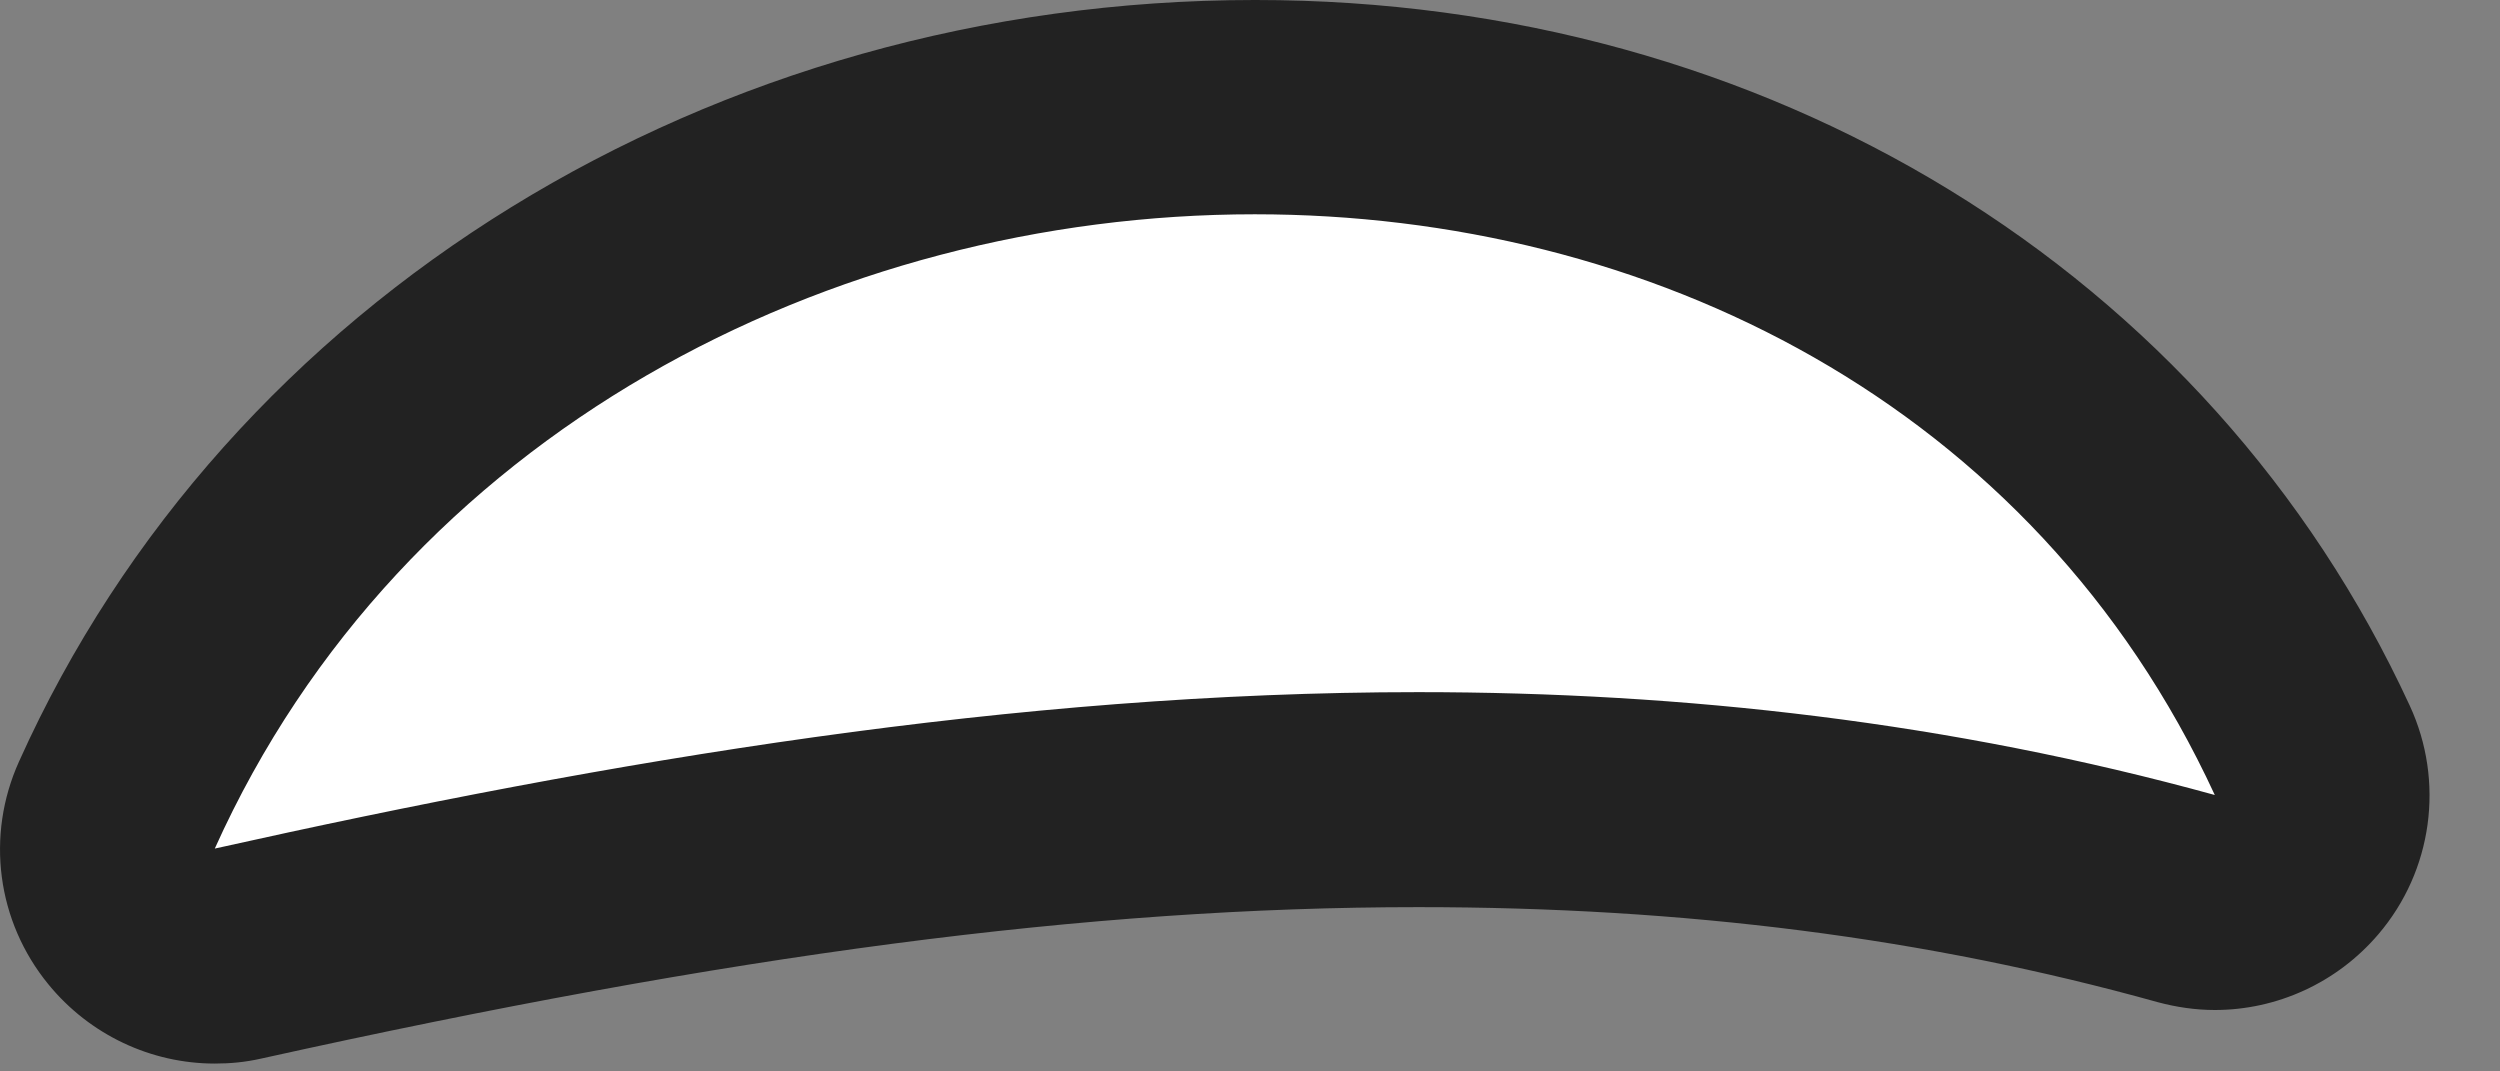
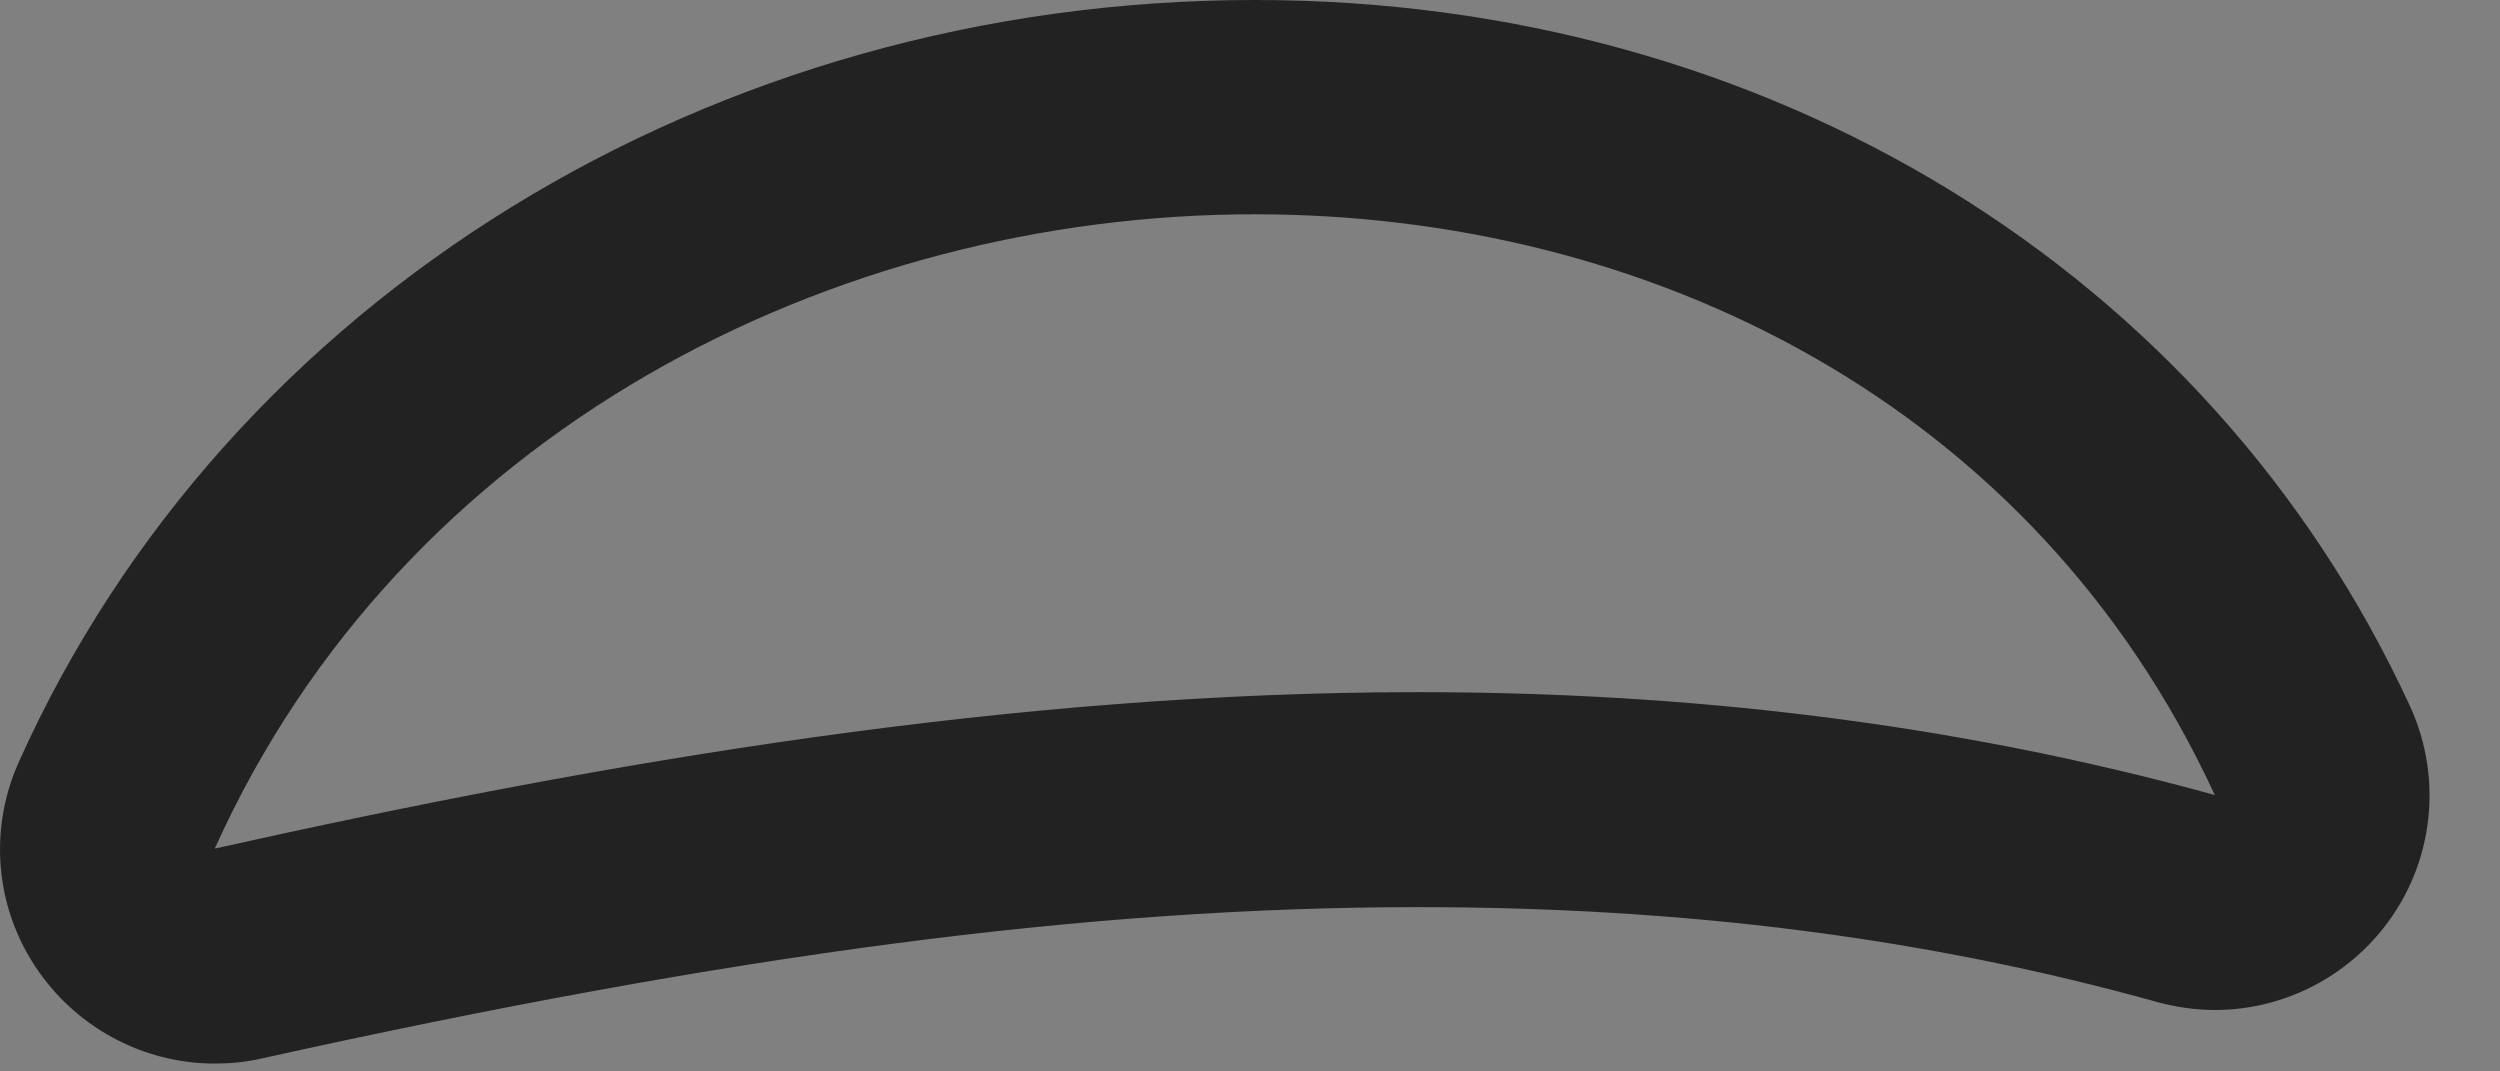
<svg xmlns="http://www.w3.org/2000/svg" width="35" height="15" viewBox="0 0 35 15" fill="none">
  <rect x="0" y="0" width="35" height="15" fill="#808080" stroke="none" />
-   <path d="M3.007 13.39C2.557 13.39 2.137 13.19 1.847 12.84C1.487 12.4 1.407 11.8 1.637 11.28C4.307 5.34 10.557 1.51 17.567 1.51C24.577 1.51 29.767 4.88 32.367 10.52C32.607 11.05 32.527 11.67 32.147 12.12C31.857 12.46 31.437 12.65 31.007 12.65C30.877 12.65 30.737 12.63 30.607 12.6C27.237 11.67 23.717 11.22 19.857 11.22C15.127 11.22 10.037 11.88 3.337 13.37C3.227 13.39 3.117 13.41 3.007 13.41V13.39Z" fill="white" />
  <path d="M17.567 3C23.057 3 28.467 5.63 31.007 11.13C27.307 10.11 23.577 9.69 19.857 9.69C14.217 9.69 8.567 10.64 3.007 11.88C5.627 6.06 11.647 3 17.567 3ZM17.567 0C9.967 0 3.177 4.18 0.267 10.66C-0.203 11.7 -0.043 12.9 0.677 13.78C1.257 14.49 2.117 14.89 3.007 14.89C3.227 14.89 3.437 14.87 3.657 14.82C10.247 13.36 15.237 12.7 19.857 12.7C23.587 12.7 26.977 13.13 30.207 14.03C30.467 14.1 30.737 14.14 31.007 14.14C31.877 14.14 32.717 13.76 33.297 13.08C34.057 12.19 34.227 10.94 33.737 9.88C30.927 3.79 24.737 0 17.577 0H17.567Z" fill="#222222" />
</svg>